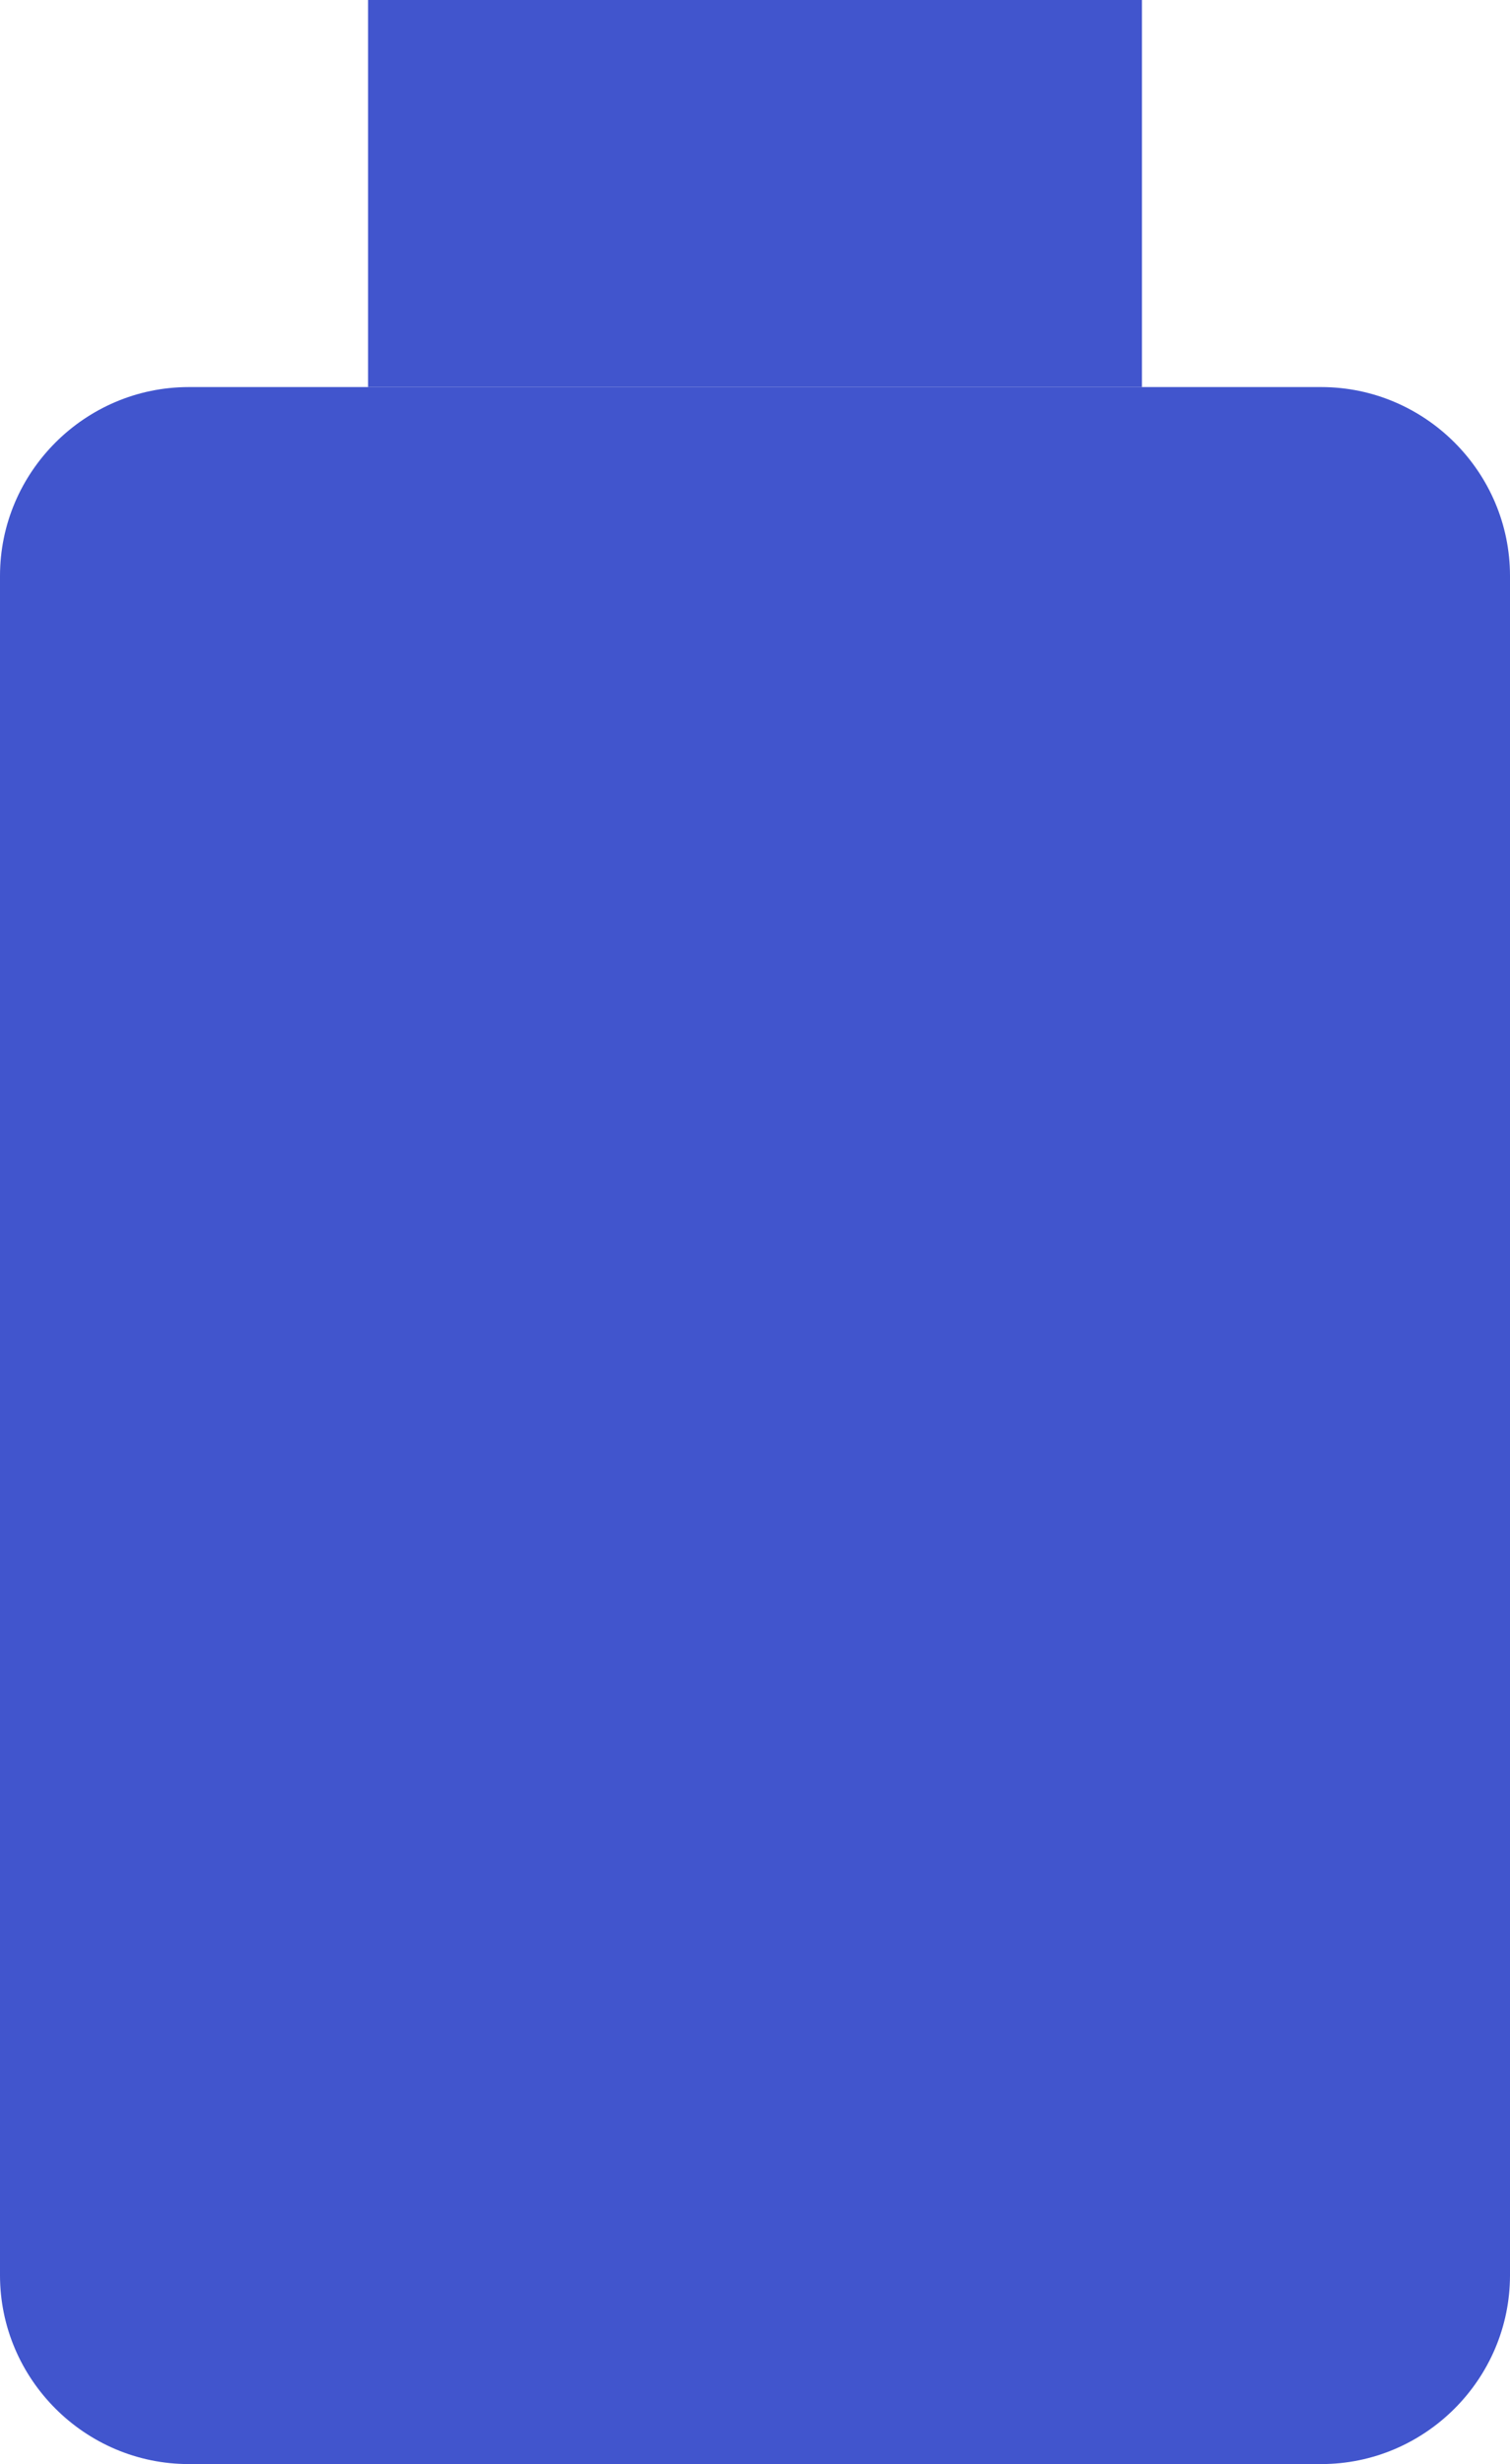
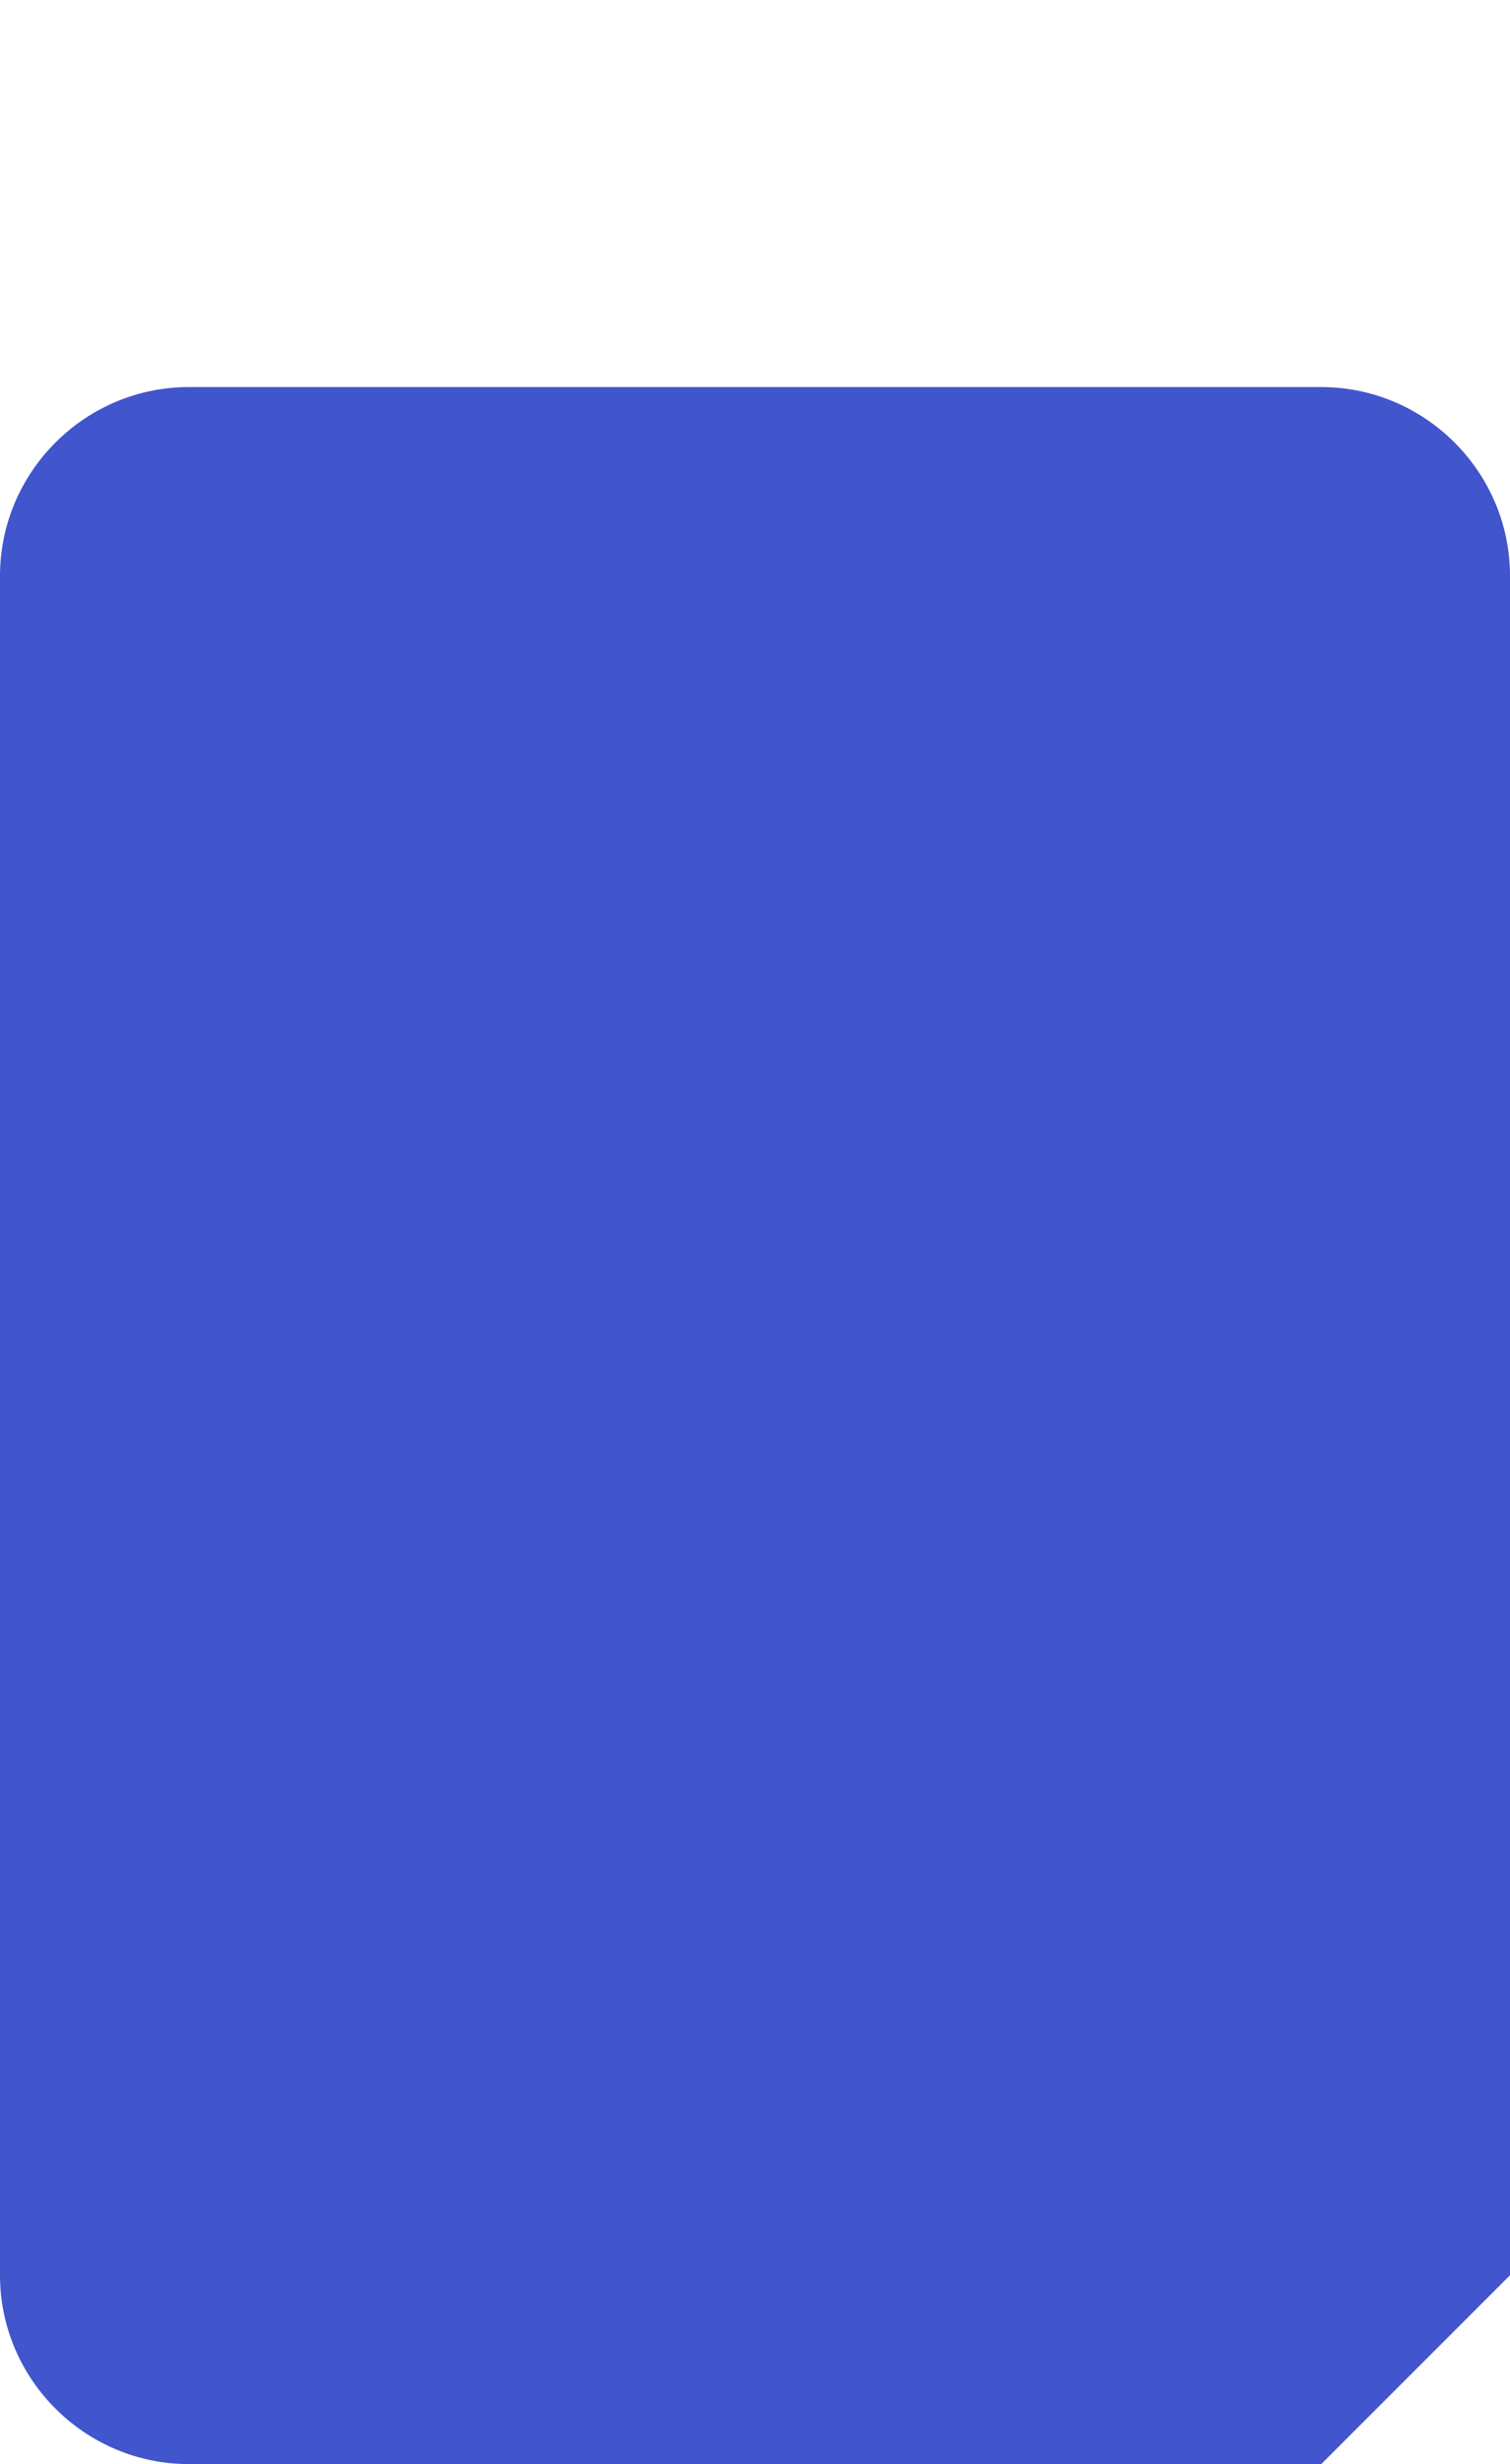
<svg xmlns="http://www.w3.org/2000/svg" id="Layer_1" x="0px" y="0px" viewBox="0 0 16 26.1" style="enable-background:new 0 0 16 26.1;" xml:space="preserve">
  <style type="text/css"> .st0{fill:#4155CD;} </style>
  <g>
-     <path class="st0" d="M14,26.1H2c-1.1,0-2-0.9-2-2v-18c0-1.1,0.9-2,2-2h12c1.1,0,2,0.9,2,2v18C16,25.2,15.1,26.1,14,26.1z" />
-     <rect x="3.9" y="0" class="st0" width="8.2" height="4.1" />
+     <path class="st0" d="M14,26.1H2c-1.1,0-2-0.9-2-2v-18c0-1.1,0.9-2,2-2h12c1.1,0,2,0.9,2,2v18z" />
  </g>
</svg>